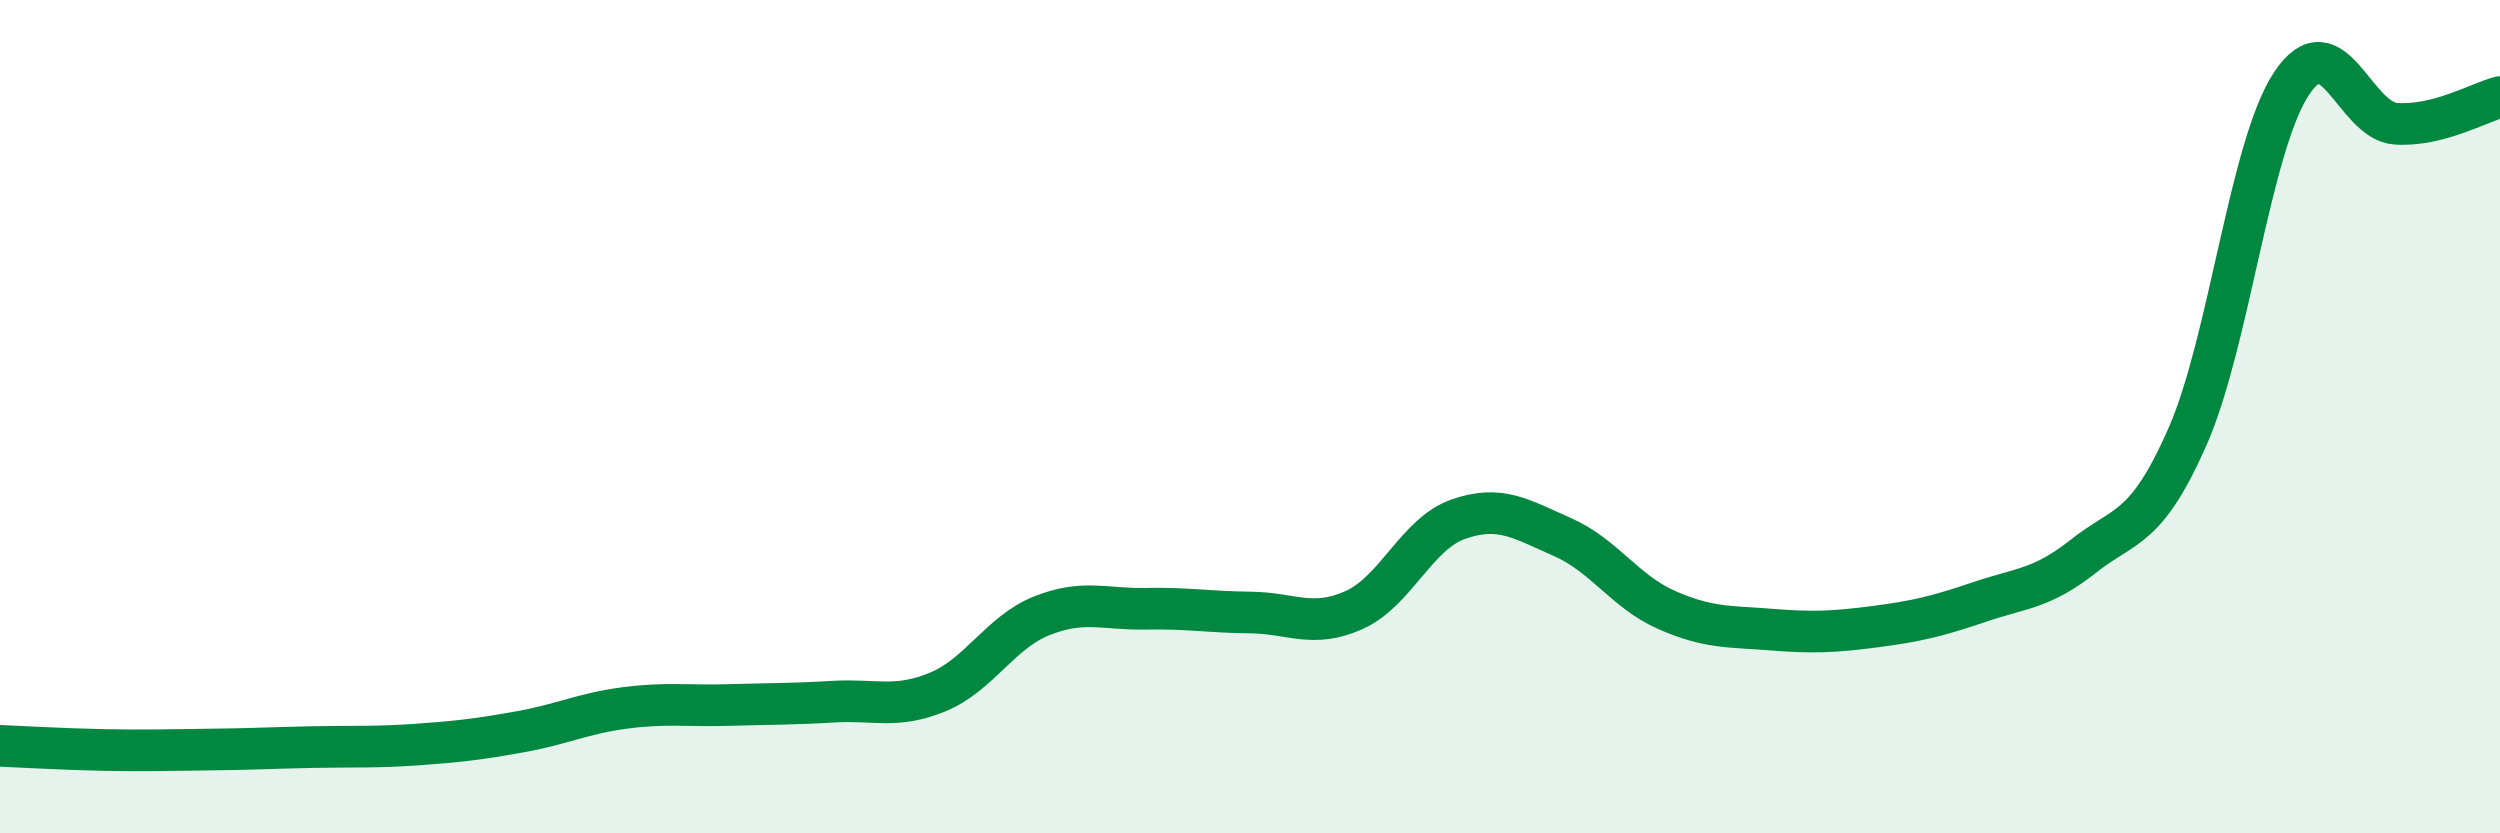
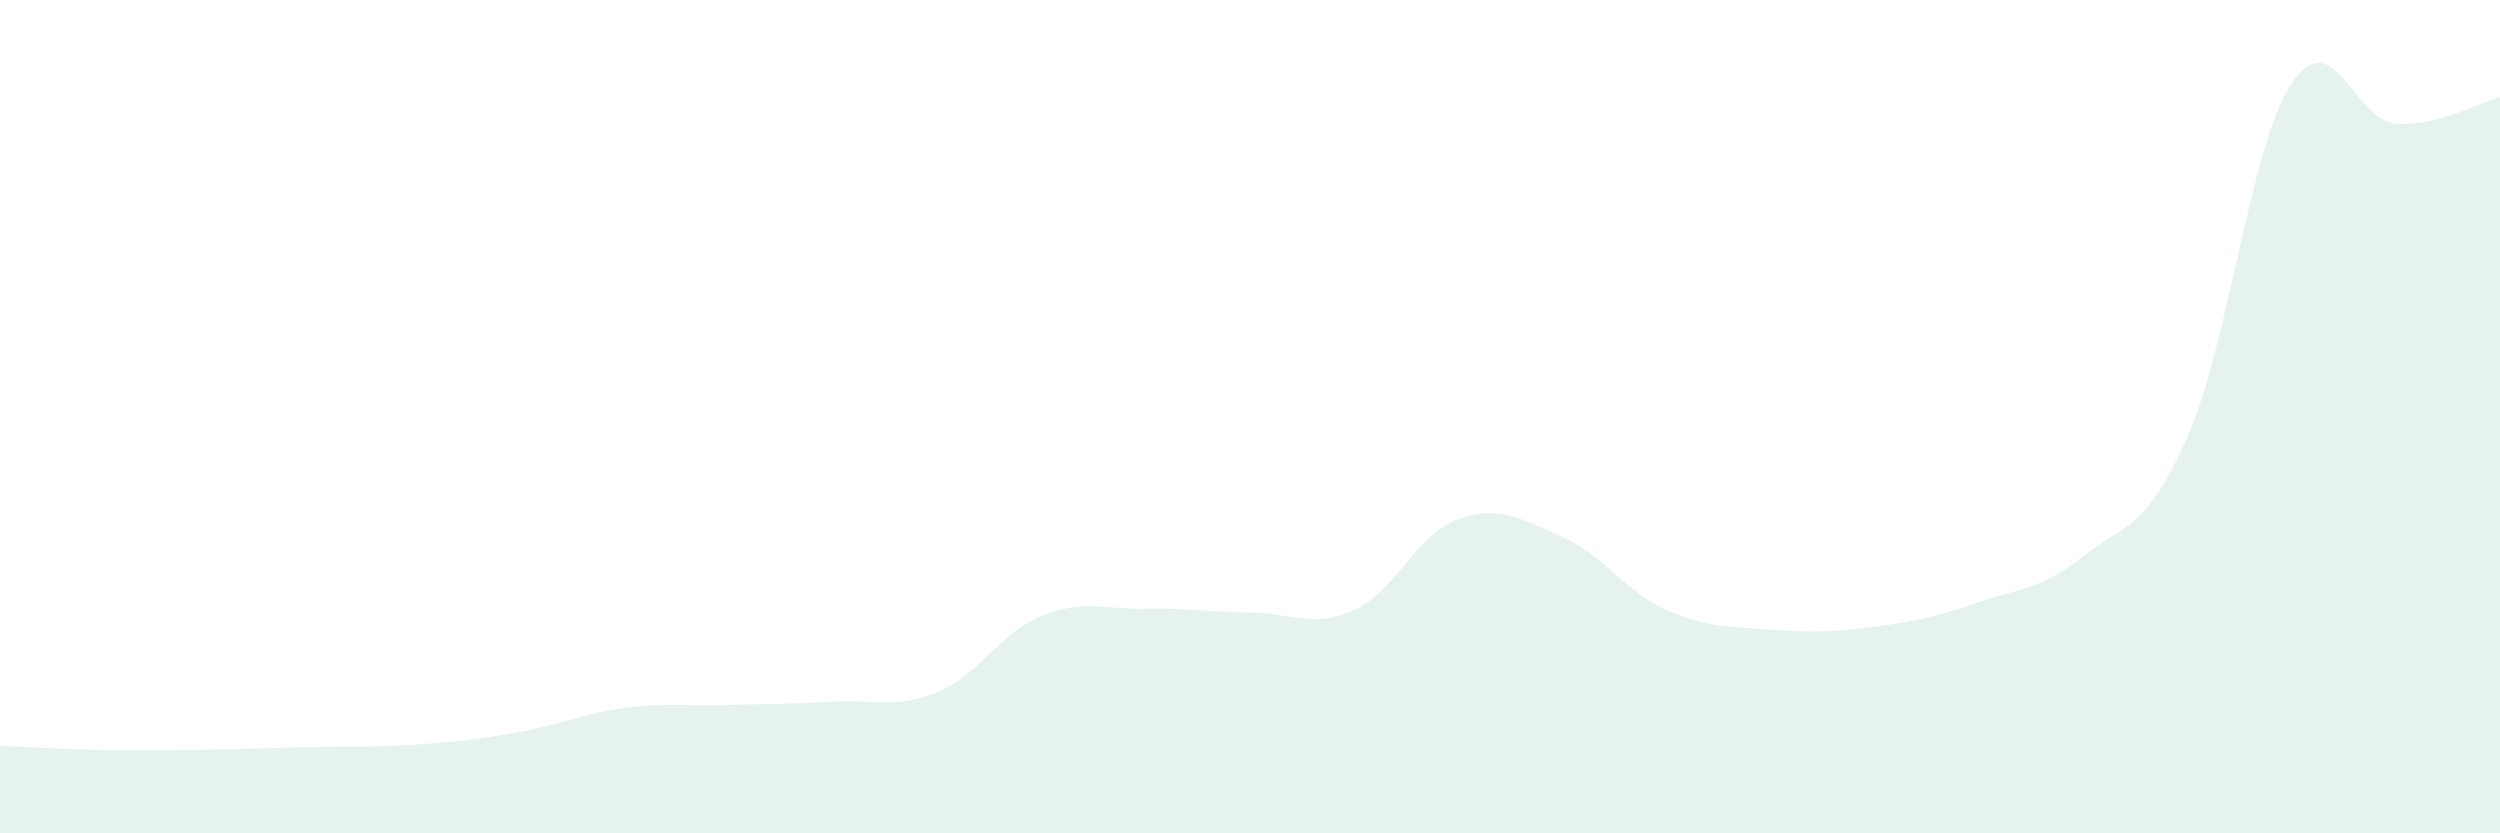
<svg xmlns="http://www.w3.org/2000/svg" width="60" height="20" viewBox="0 0 60 20">
  <path d="M 0,17.9 C 0.5,17.92 1.5,17.98 2.5,18 C 3.5,18.02 4,18 5,17.99 C 6,17.98 6.5,17.95 7.5,17.93 C 8.5,17.91 9,17.94 10,17.87 C 11,17.8 11.5,17.74 12.5,17.56 C 13.5,17.38 14,17.12 15,16.99 C 16,16.86 16.5,16.95 17.5,16.92 C 18.5,16.89 19,16.9 20,16.84 C 21,16.78 21.5,17.02 22.5,16.61 C 23.5,16.2 24,15.18 25,14.78 C 26,14.38 26.5,14.63 27.5,14.61 C 28.5,14.59 29,14.69 30,14.7 C 31,14.71 31.5,15.09 32.5,14.64 C 33.5,14.19 34,12.81 35,12.46 C 36,12.11 36.5,12.45 37.5,12.89 C 38.5,13.33 39,14.2 40,14.64 C 41,15.08 41.5,15.03 42.5,15.11 C 43.5,15.19 44,15.17 45,15.04 C 46,14.91 46.5,14.79 47.5,14.45 C 48.5,14.11 49,14.14 50,13.35 C 51,12.56 51.5,12.75 52.5,10.48 C 53.5,8.21 54,3.5 55,2 C 56,0.5 56.5,2.9 57.5,2.97 C 58.5,3.04 59.5,2.46 60,2.33L60 20L0 20Z" fill="#008740" opacity="0.1" stroke-linecap="round" stroke-linejoin="round" />
-   <path d="M 0,17.9 C 0.5,17.92 1.5,17.98 2.5,18 C 3.5,18.02 4,18 5,17.99 C 6,17.98 6.5,17.95 7.5,17.93 C 8.5,17.91 9,17.94 10,17.87 C 11,17.8 11.5,17.74 12.5,17.56 C 13.5,17.38 14,17.12 15,16.99 C 16,16.86 16.5,16.95 17.5,16.92 C 18.5,16.89 19,16.9 20,16.84 C 21,16.78 21.5,17.02 22.5,16.61 C 23.5,16.2 24,15.18 25,14.78 C 26,14.38 26.5,14.63 27.5,14.61 C 28.5,14.59 29,14.69 30,14.7 C 31,14.71 31.5,15.09 32.5,14.64 C 33.5,14.19 34,12.81 35,12.46 C 36,12.11 36.5,12.45 37.5,12.89 C 38.5,13.33 39,14.2 40,14.64 C 41,15.08 41.5,15.03 42.5,15.11 C 43.5,15.19 44,15.17 45,15.04 C 46,14.91 46.5,14.79 47.5,14.45 C 48.5,14.11 49,14.14 50,13.35 C 51,12.56 51.5,12.75 52.5,10.48 C 53.5,8.21 54,3.5 55,2 C 56,0.5 56.5,2.9 57.5,2.97 C 58.5,3.04 59.5,2.46 60,2.33" stroke="#008740" stroke-width="1" fill="none" stroke-linecap="round" stroke-linejoin="round" />
</svg>